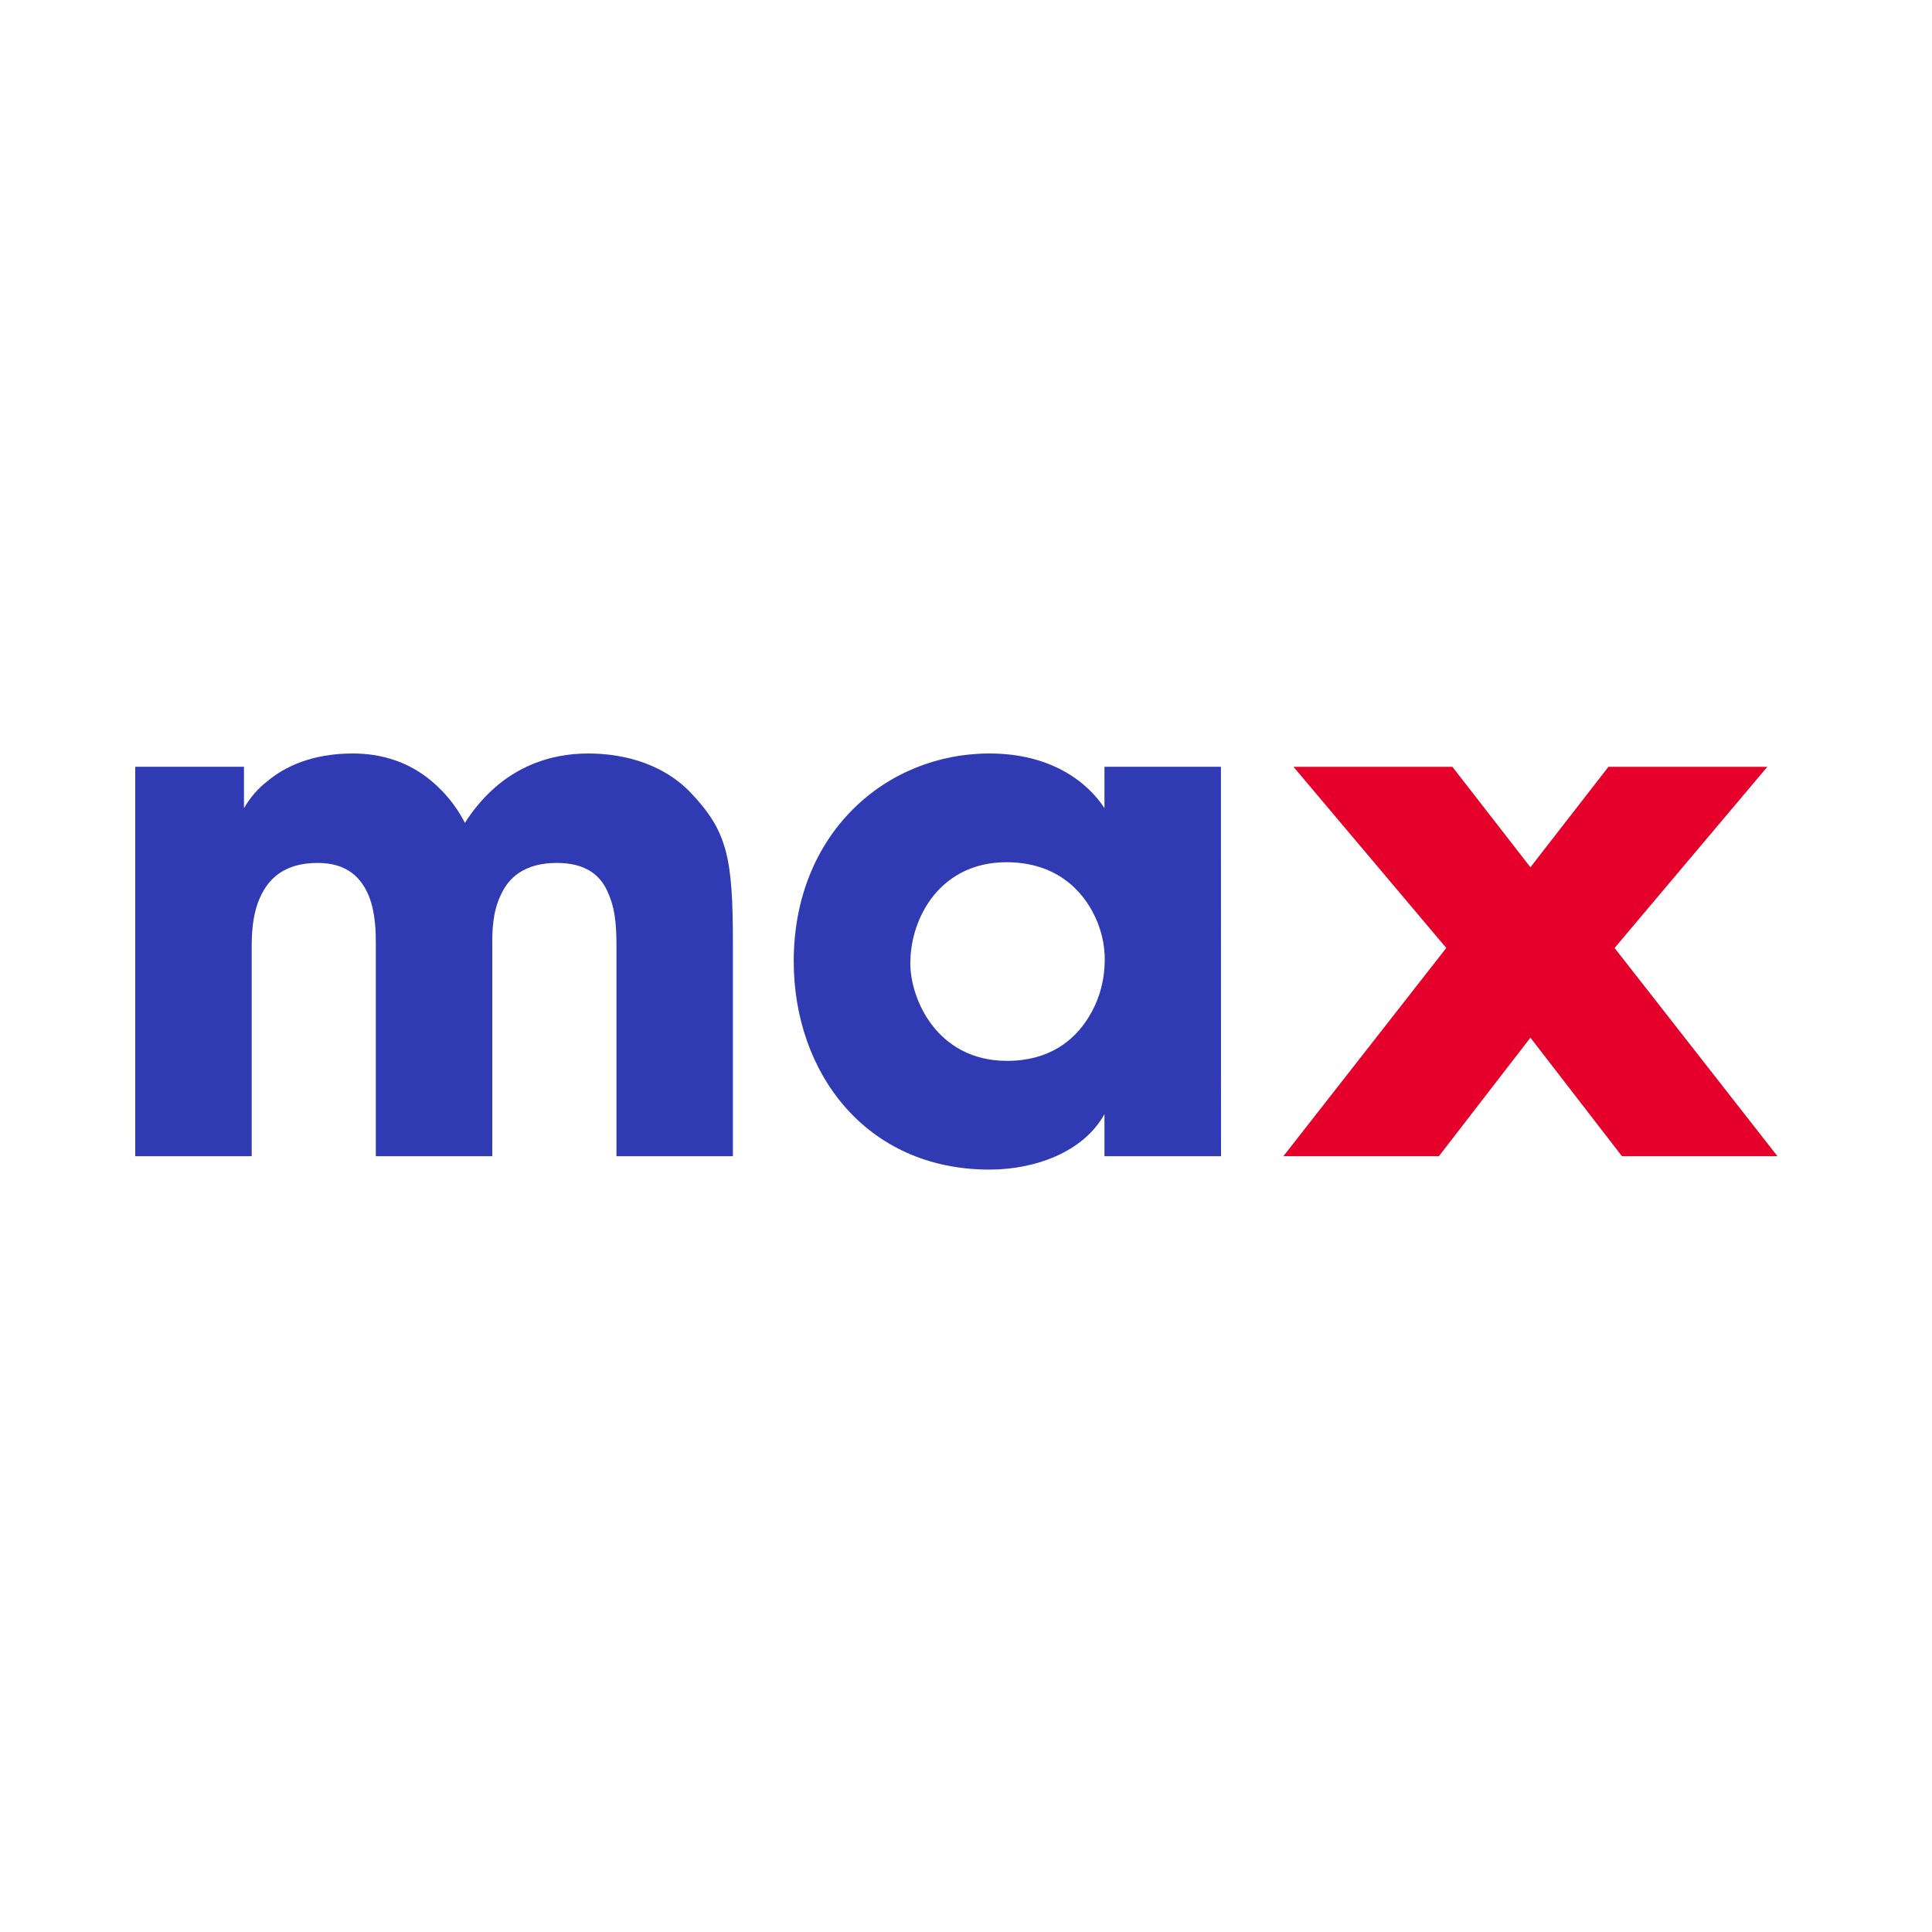
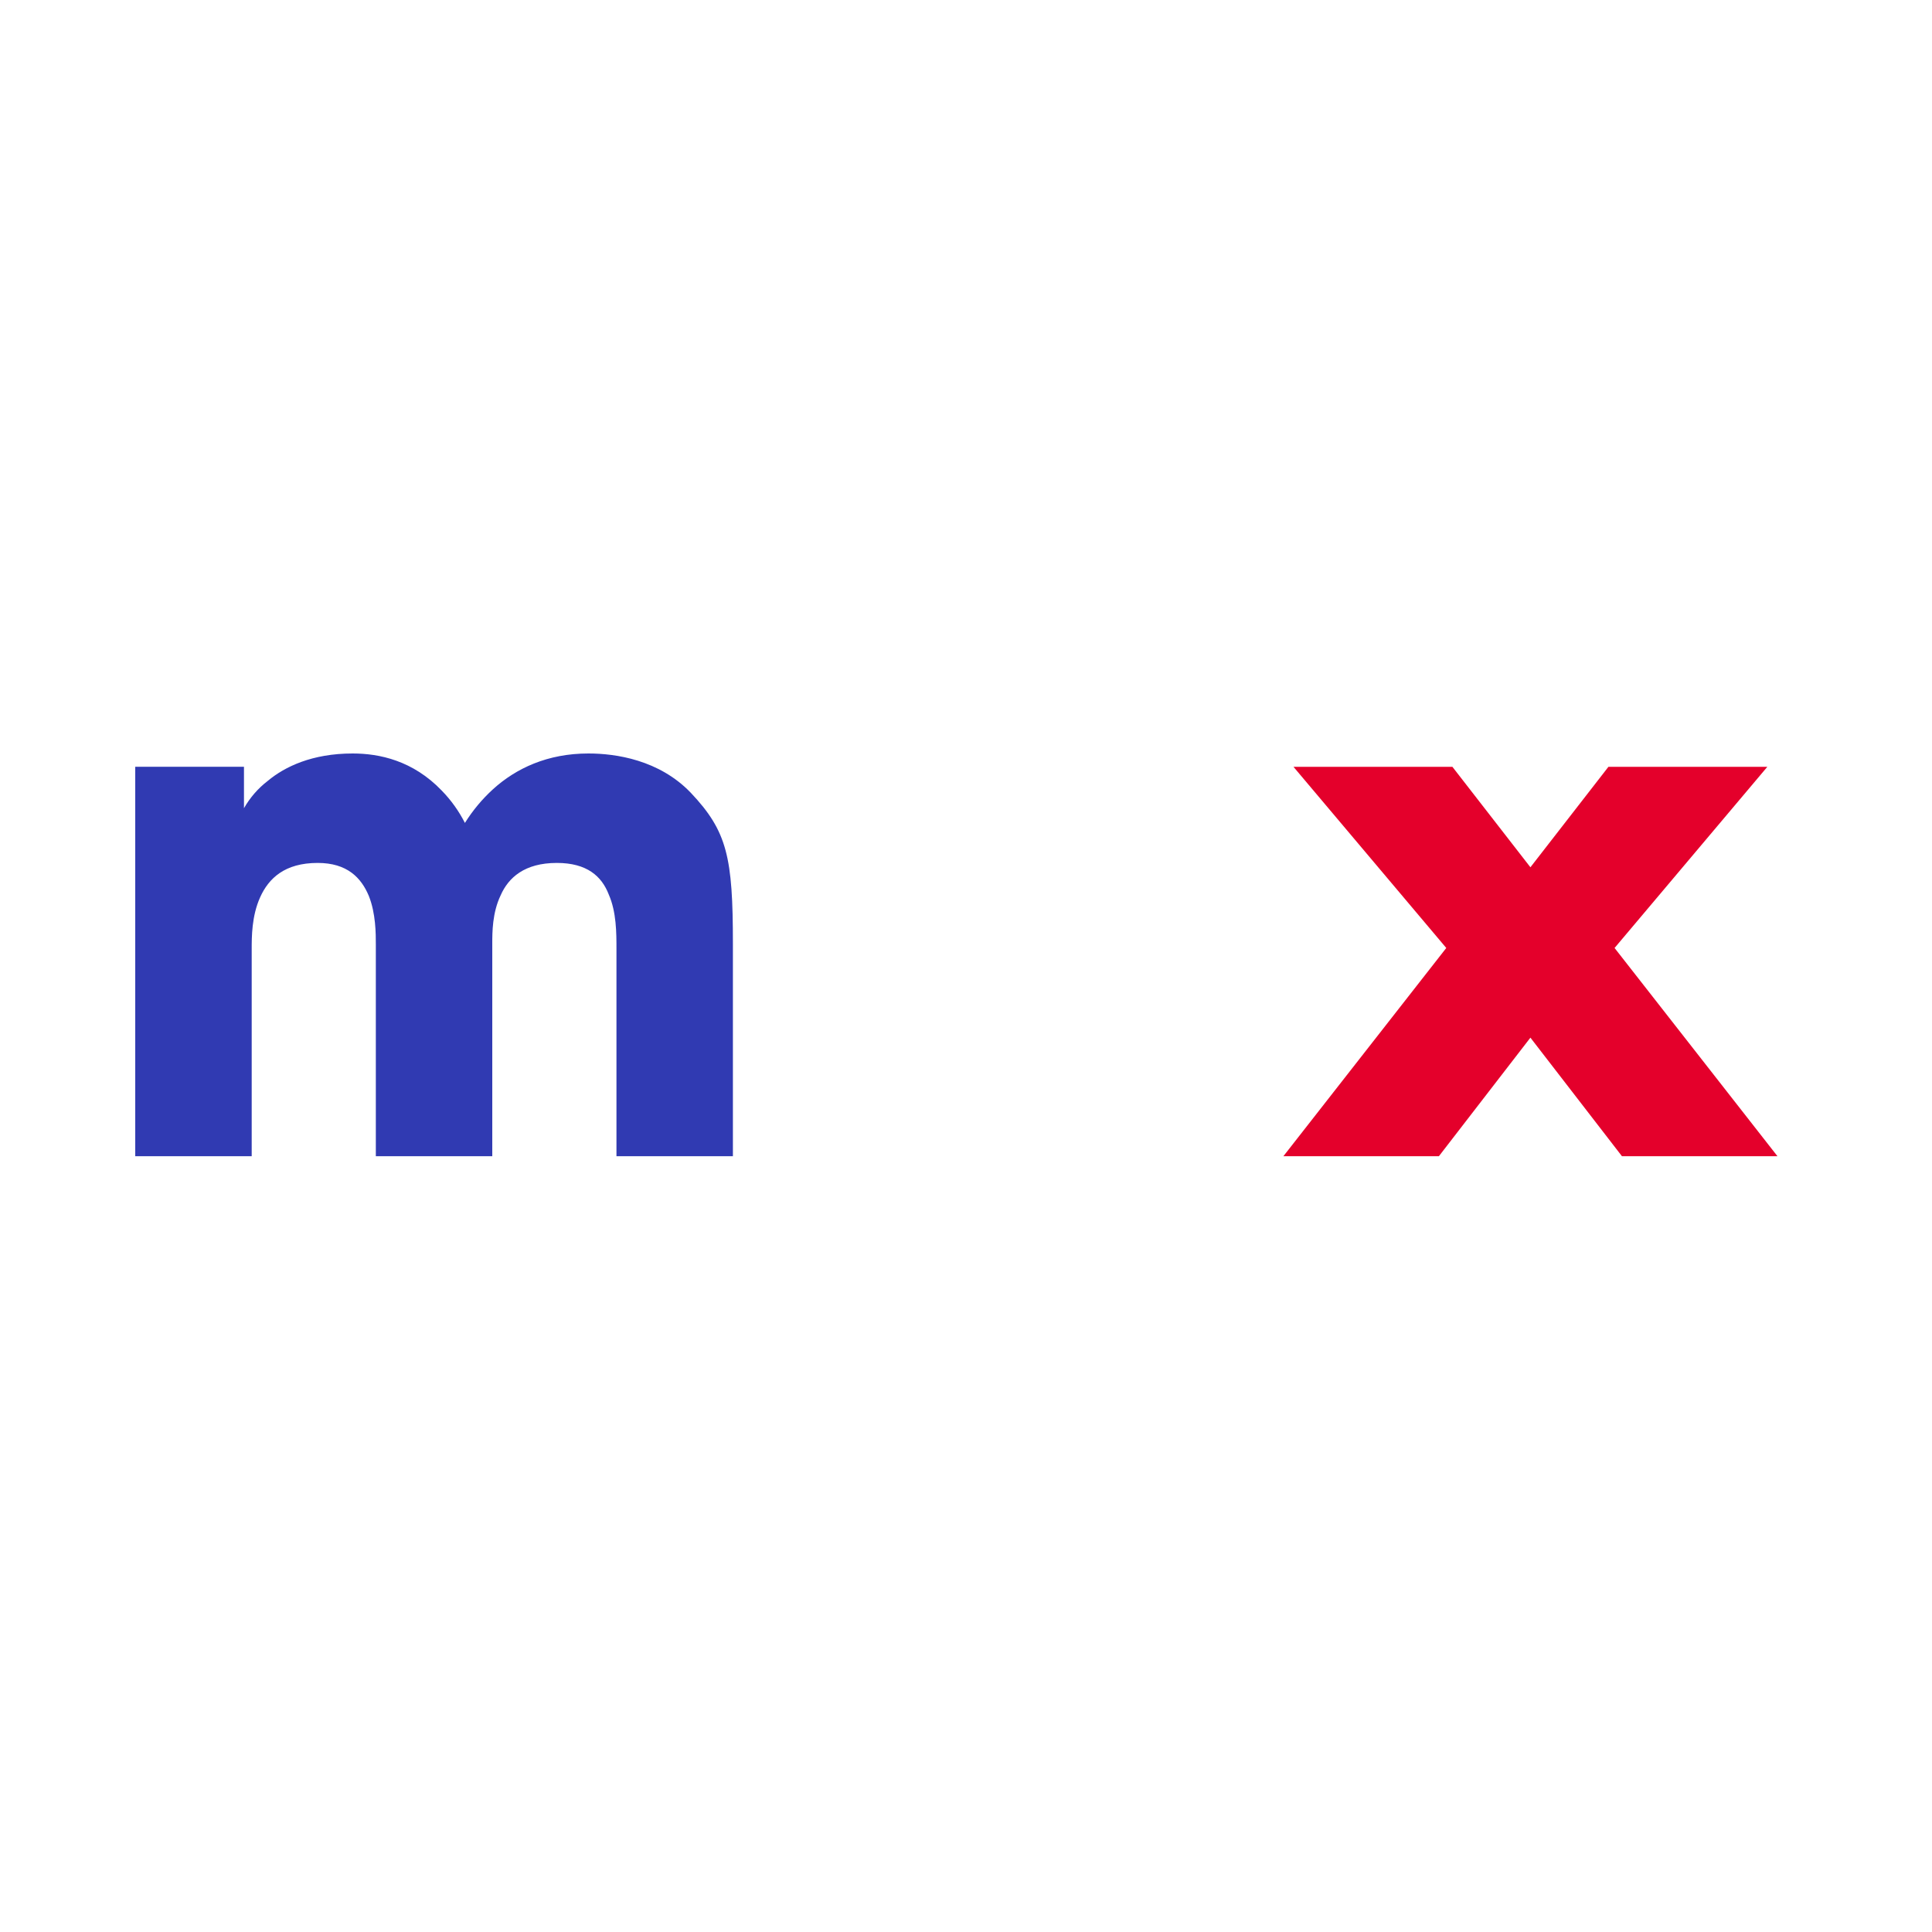
<svg xmlns="http://www.w3.org/2000/svg" width="100" height="100" viewBox="0 0 100 100" fill="none">
  <path d="M7 39.689H12.628V41.833C12.941 41.283 13.36 40.801 13.863 40.416C14.734 39.689 16.15 39 18.255 39C19.635 39 21.374 39.364 22.868 40.924C23.349 41.418 23.752 41.981 24.064 42.595C24.466 41.95 24.955 41.364 25.517 40.851C26.716 39.762 28.349 39 30.455 39C31.871 39 34.119 39.327 35.756 41.034C37.644 43.031 37.935 44.375 37.935 48.841V59.844H31.908V49.132C31.908 48.289 31.908 47.207 31.509 46.299C31.145 45.354 30.381 44.665 28.821 44.665C27.151 44.665 26.316 45.427 25.916 46.336C25.48 47.242 25.48 48.26 25.48 48.841V59.844H19.453V48.877C19.453 48.333 19.453 47.279 19.09 46.372C18.696 45.427 17.965 44.665 16.442 44.665C14.735 44.665 13.905 45.464 13.464 46.444C13.023 47.423 13.028 48.514 13.028 49.132V59.844H7V39.689Z" fill="#303AB2" />
-   <path d="M63.2 59.844H57.167V57.669C56.078 59.634 53.574 60.538 51.214 60.538C44.823 60.538 41.083 55.526 41.083 49.752C41.089 43.139 45.846 39 51.219 39C54.522 39 56.376 40.597 57.167 41.833V39.689H63.195L63.2 59.844ZM47.117 49.857C47.117 51.709 48.495 54.91 52.127 54.91C54.269 54.91 55.577 53.894 56.339 52.664C56.826 51.883 57.11 50.993 57.167 50.075C57.238 49.162 57.065 48.247 56.666 47.422C56.012 46.045 54.631 44.629 52.094 44.629C48.646 44.629 47.121 47.534 47.121 49.822L47.117 49.857Z" fill="#303AB2" />
  <path d="M83.57 49.067L91.477 39.69H83.252L79.214 44.89L75.202 39.724L75.177 39.69H66.95L74.859 49.067L66.429 59.844H74.478L79.214 53.709L83.924 59.809L83.949 59.844H92L83.57 49.067Z" fill="#E4002B" />
</svg>